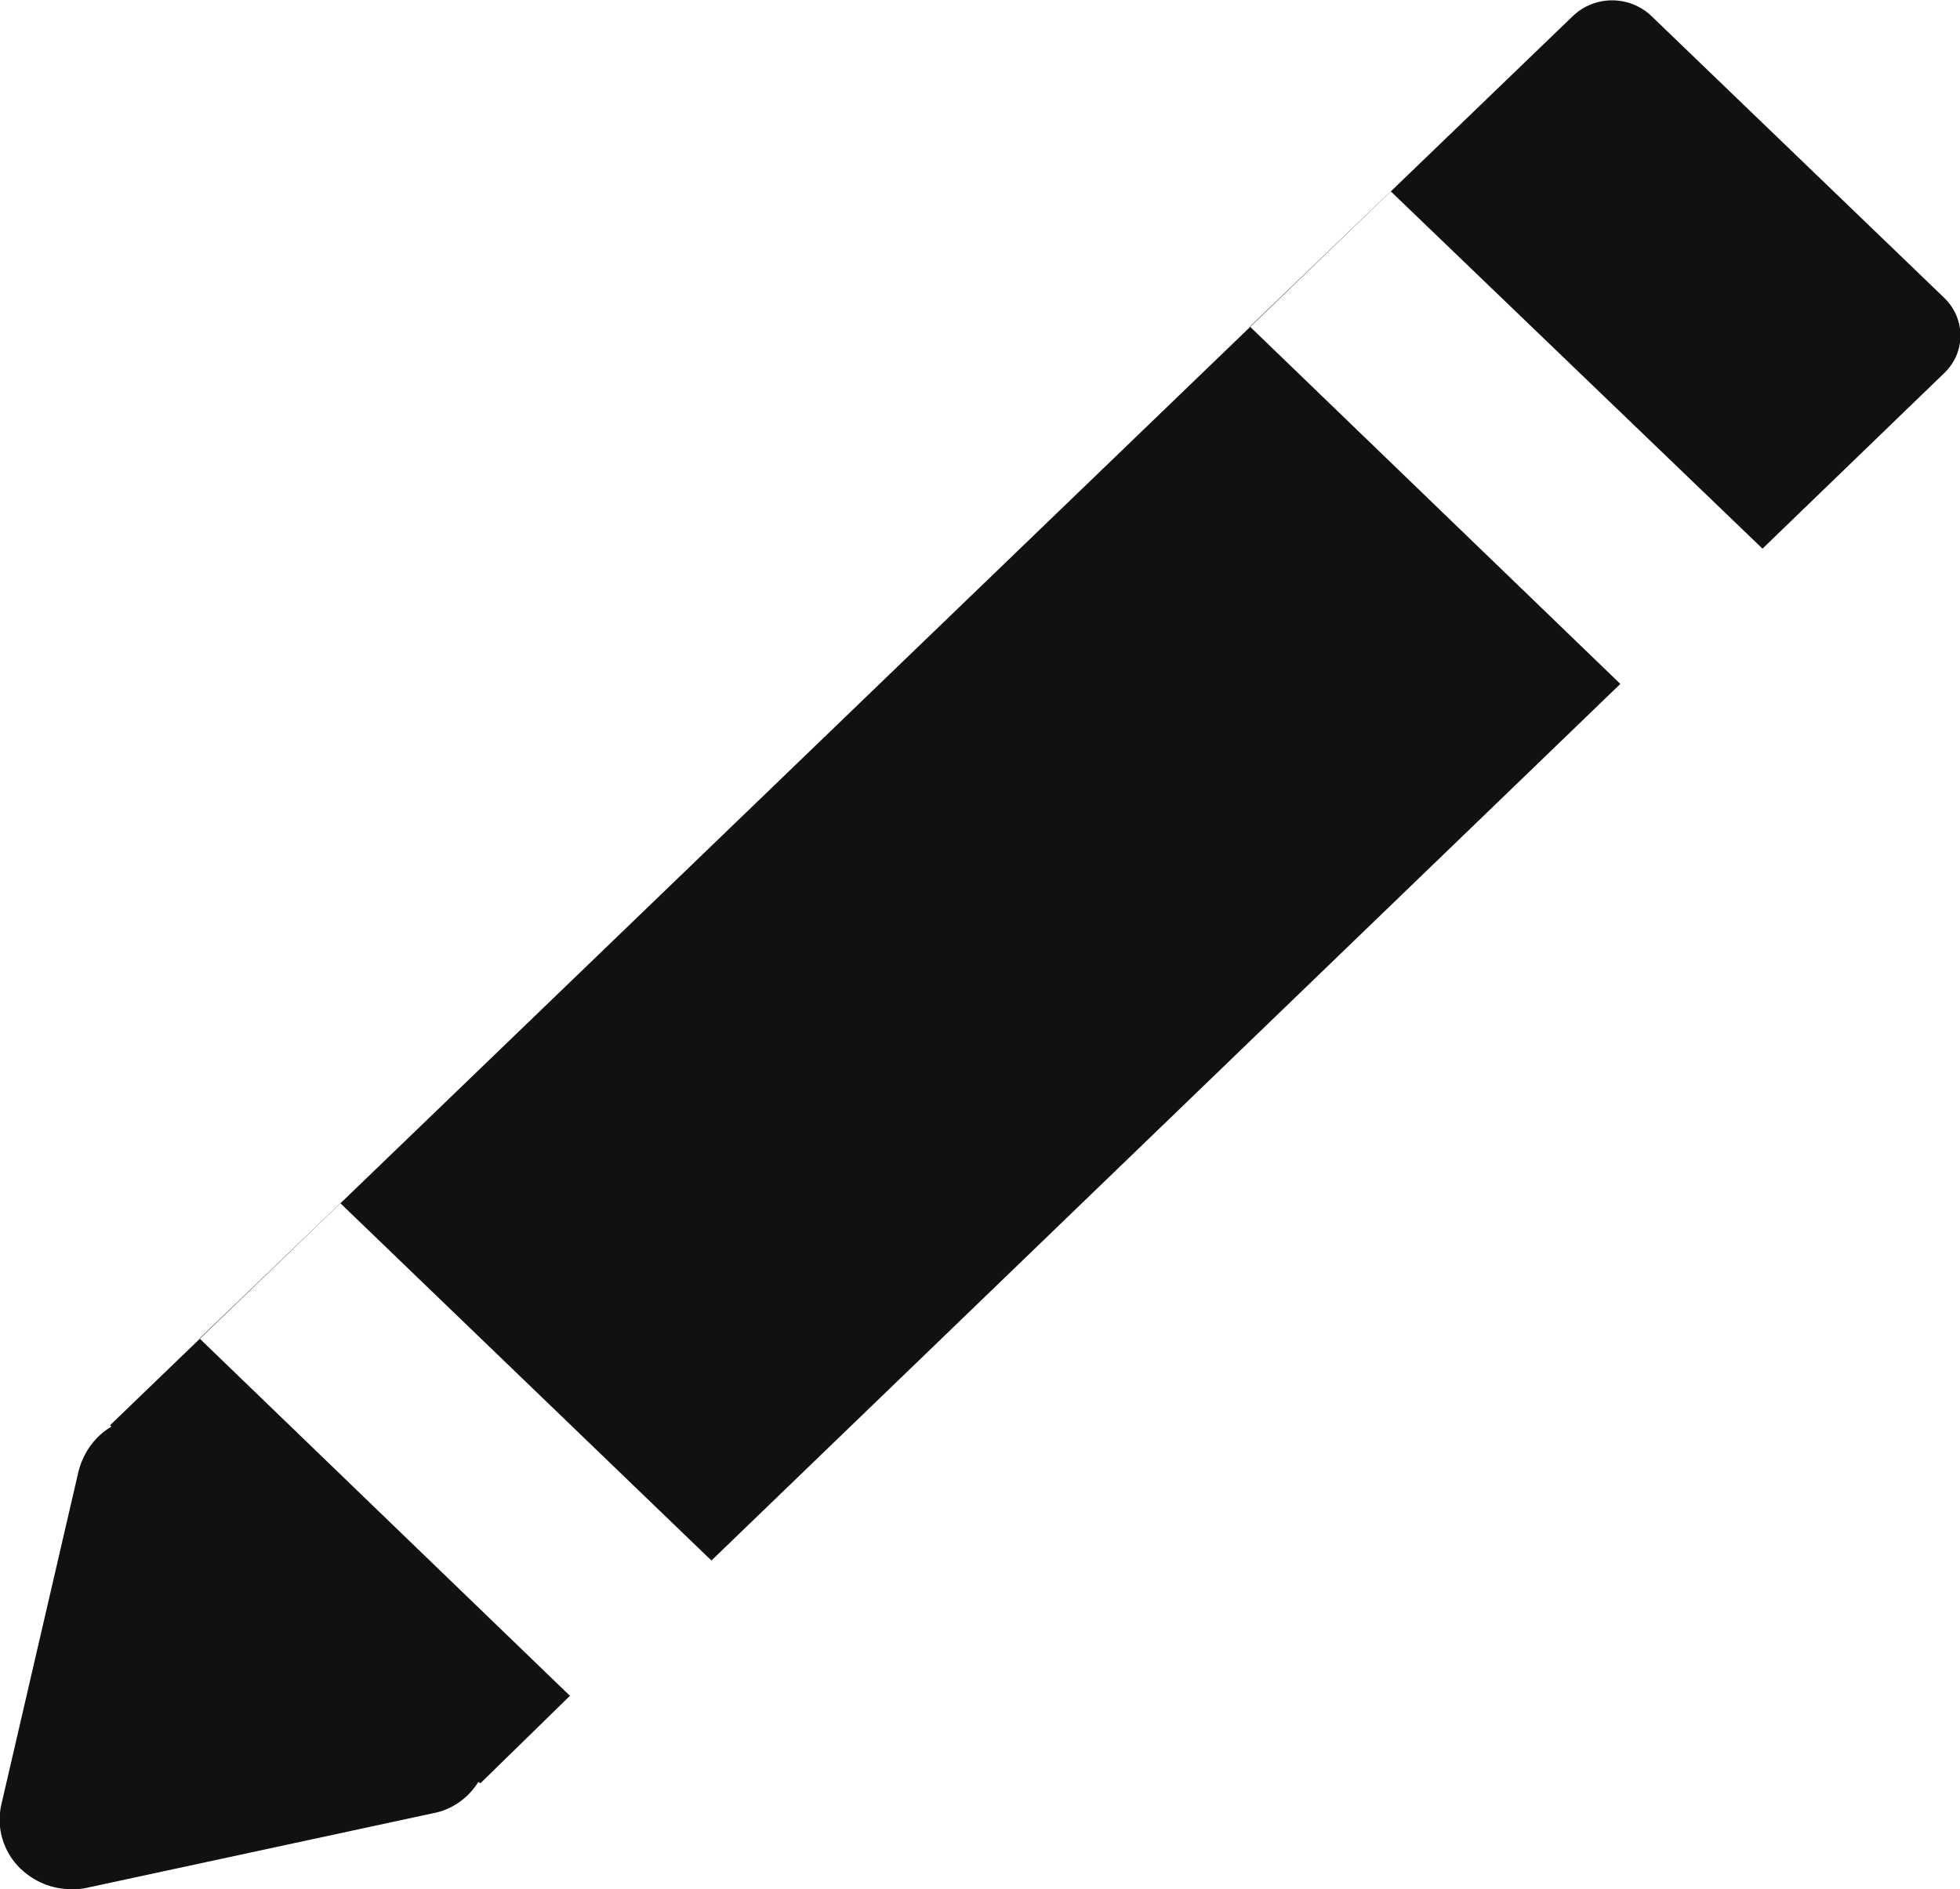
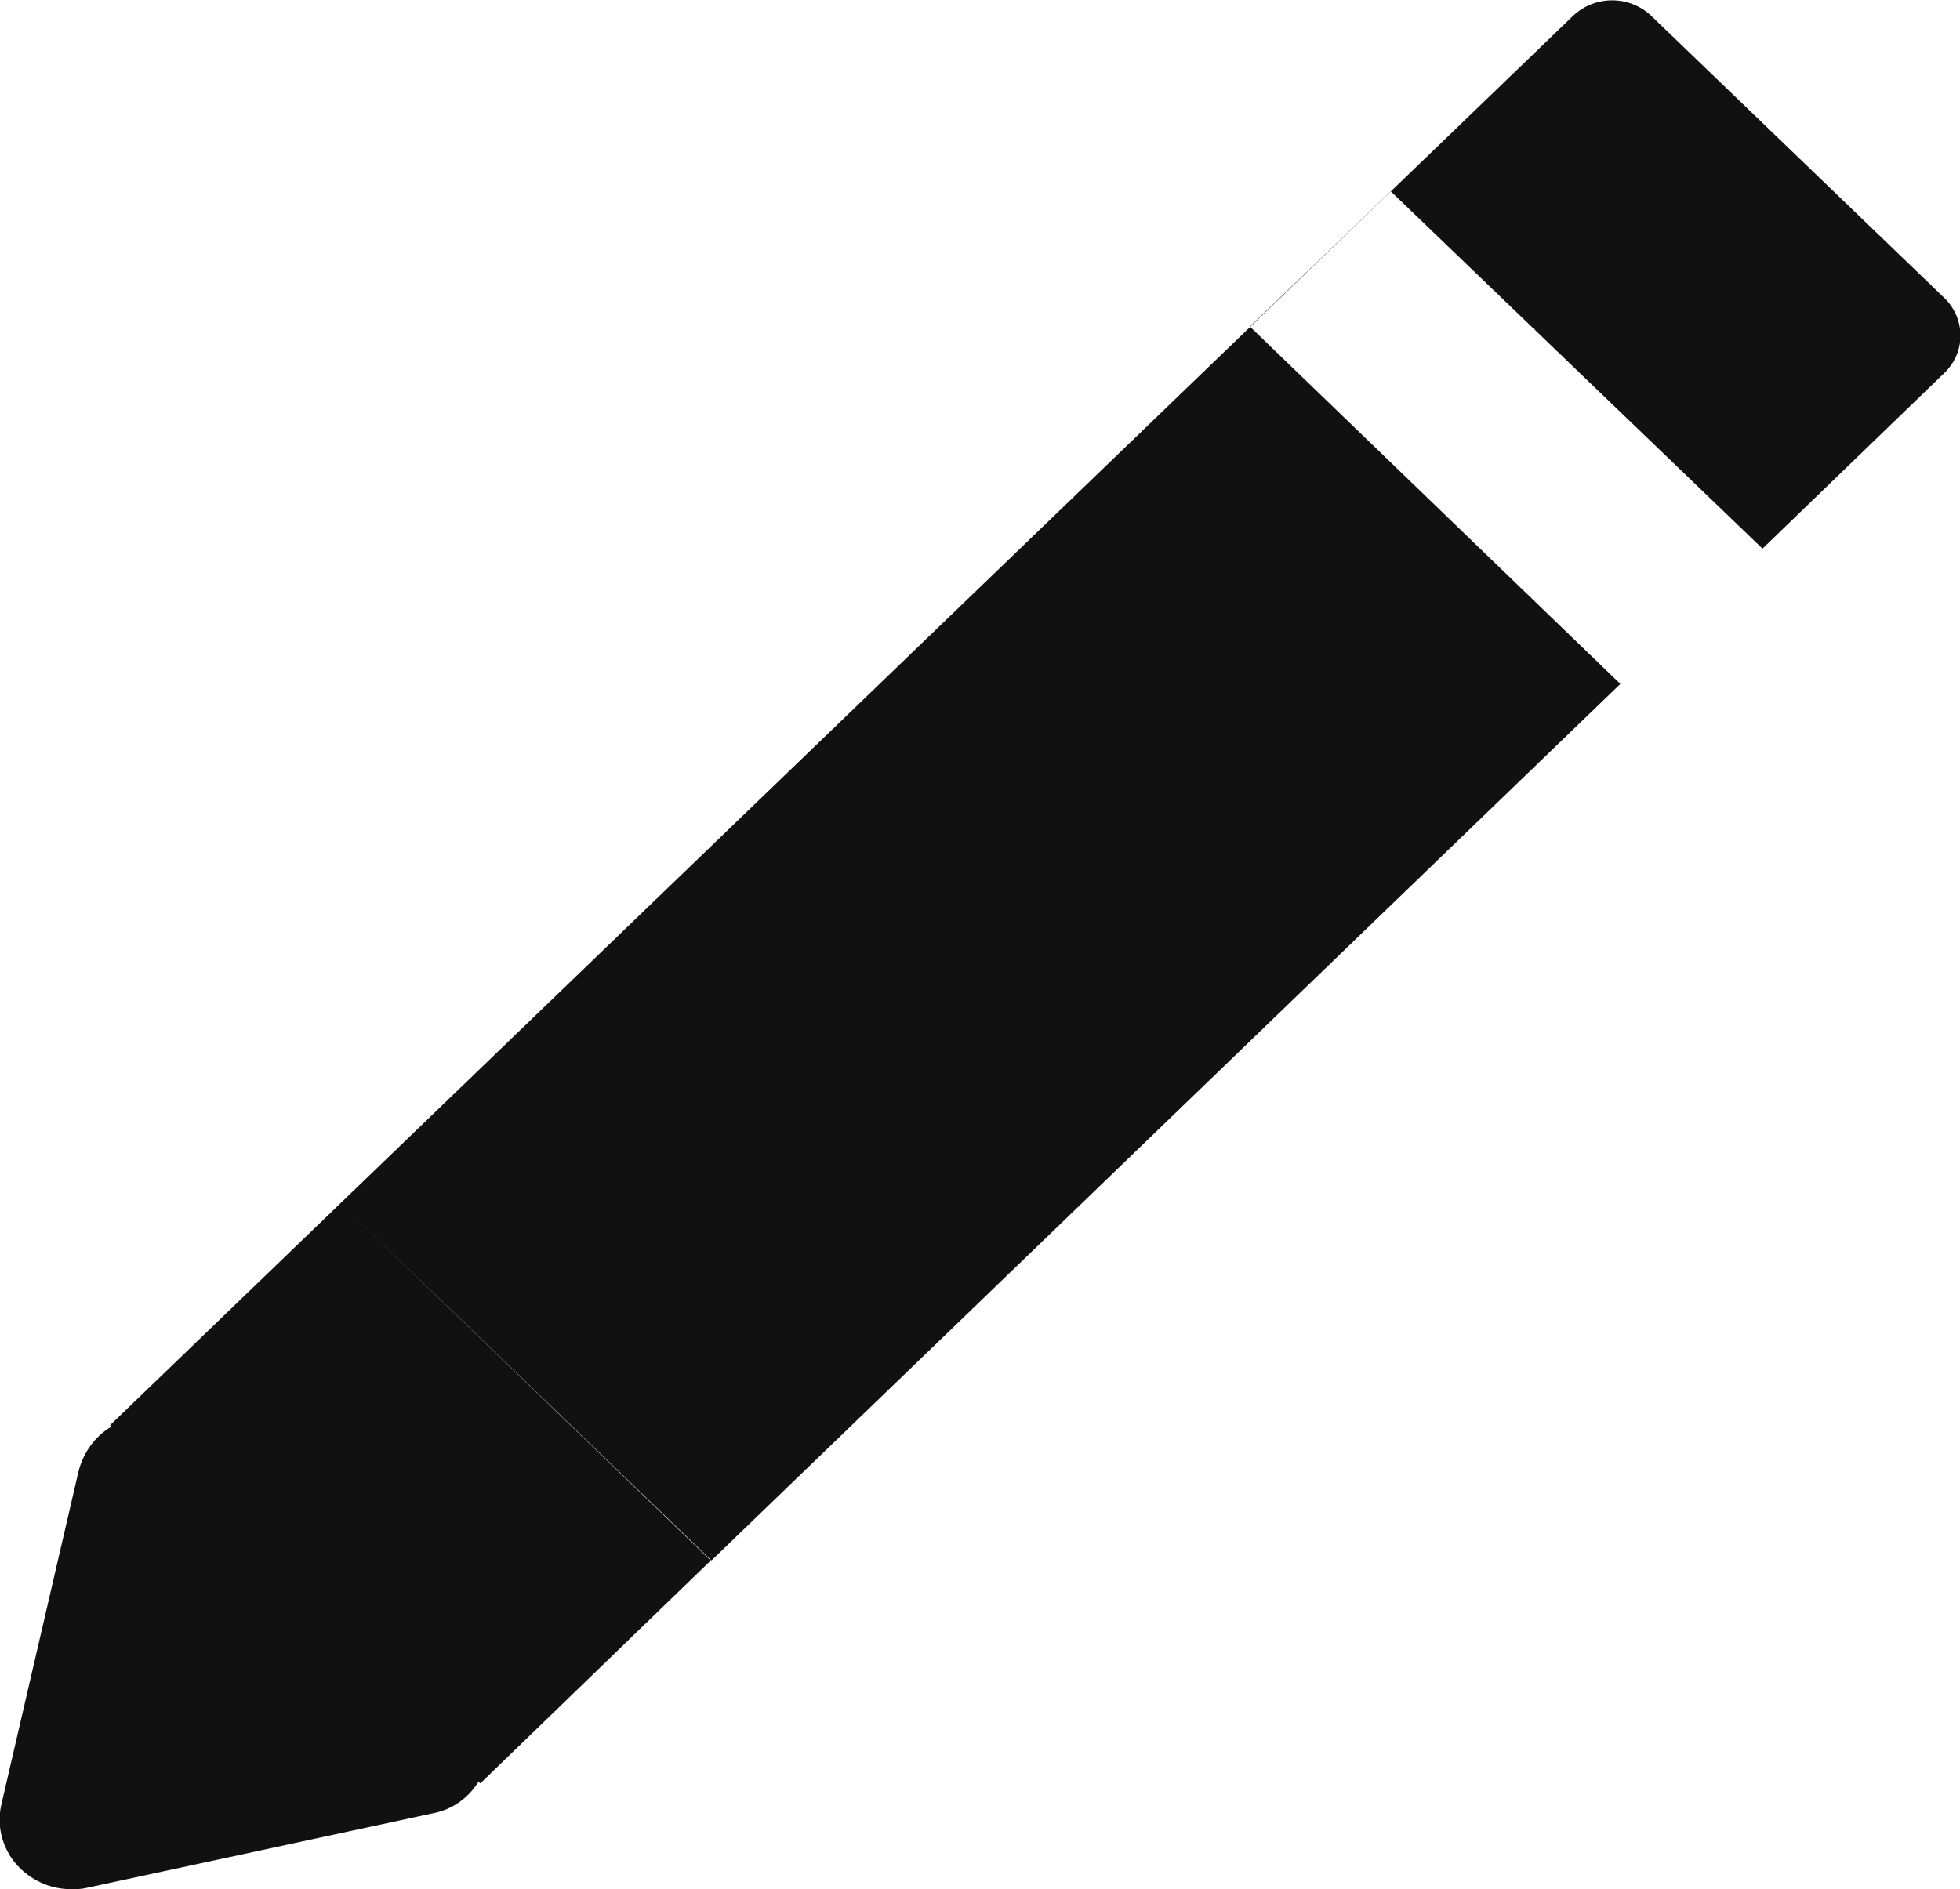
<svg xmlns="http://www.w3.org/2000/svg" version="1.1" id="Layer_1" x="0px" y="0px" viewBox="0 0 286.8 276.5" style="enable-background:new 0 0 286.8 276.5;" xml:space="preserve">
  <defs>
    <style>
			
				.st0 {
					fill: #111;
				}
			
			@media (prefers-color-scheme:dark) {
				.st0 {
					fill: #eee;
				}
			}
		</style>
  </defs>
  <title>indybay publish</title>
-   <path class="st0" d="M230.2,2.3c3.2-3,8.2-3,11.4,0l42.9,41.3c3,2.9,3.2,7.6,0.3,10.7c-0.1,0.1-0.2,0.2-0.3,0.3l-26.6,25.7L203.5,28   l-20.6,19.8l54.2,52.3l-133,128.3l-54.3-52.3l-20.6,19.8l54.2,52.3L70.3,261l-0.3-0.2c-1.5,2.4-3.9,4.1-6.7,4.6l-50.6,10.9   c-0.8,0.2-1.5,0.2-2.3,0.2c-2.8,0-5.4-1.1-7.4-3c-2.5-2.4-3.6-6-2.8-9.4l11.3-48.8c0.7-2.7,2.4-5.1,4.8-6.5l-0.2-0.2" />
+   <path class="st0" d="M230.2,2.3c3.2-3,8.2-3,11.4,0l42.9,41.3c3,2.9,3.2,7.6,0.3,10.7c-0.1,0.1-0.2,0.2-0.3,0.3l-26.6,25.7L203.5,28   l-20.6,19.8l54.2,52.3l-133,128.3l-54.3-52.3l54.2,52.3L70.3,261l-0.3-0.2c-1.5,2.4-3.9,4.1-6.7,4.6l-50.6,10.9   c-0.8,0.2-1.5,0.2-2.3,0.2c-2.8,0-5.4-1.1-7.4-3c-2.5-2.4-3.6-6-2.8-9.4l11.3-48.8c0.7-2.7,2.4-5.1,4.8-6.5l-0.2-0.2" />
</svg>